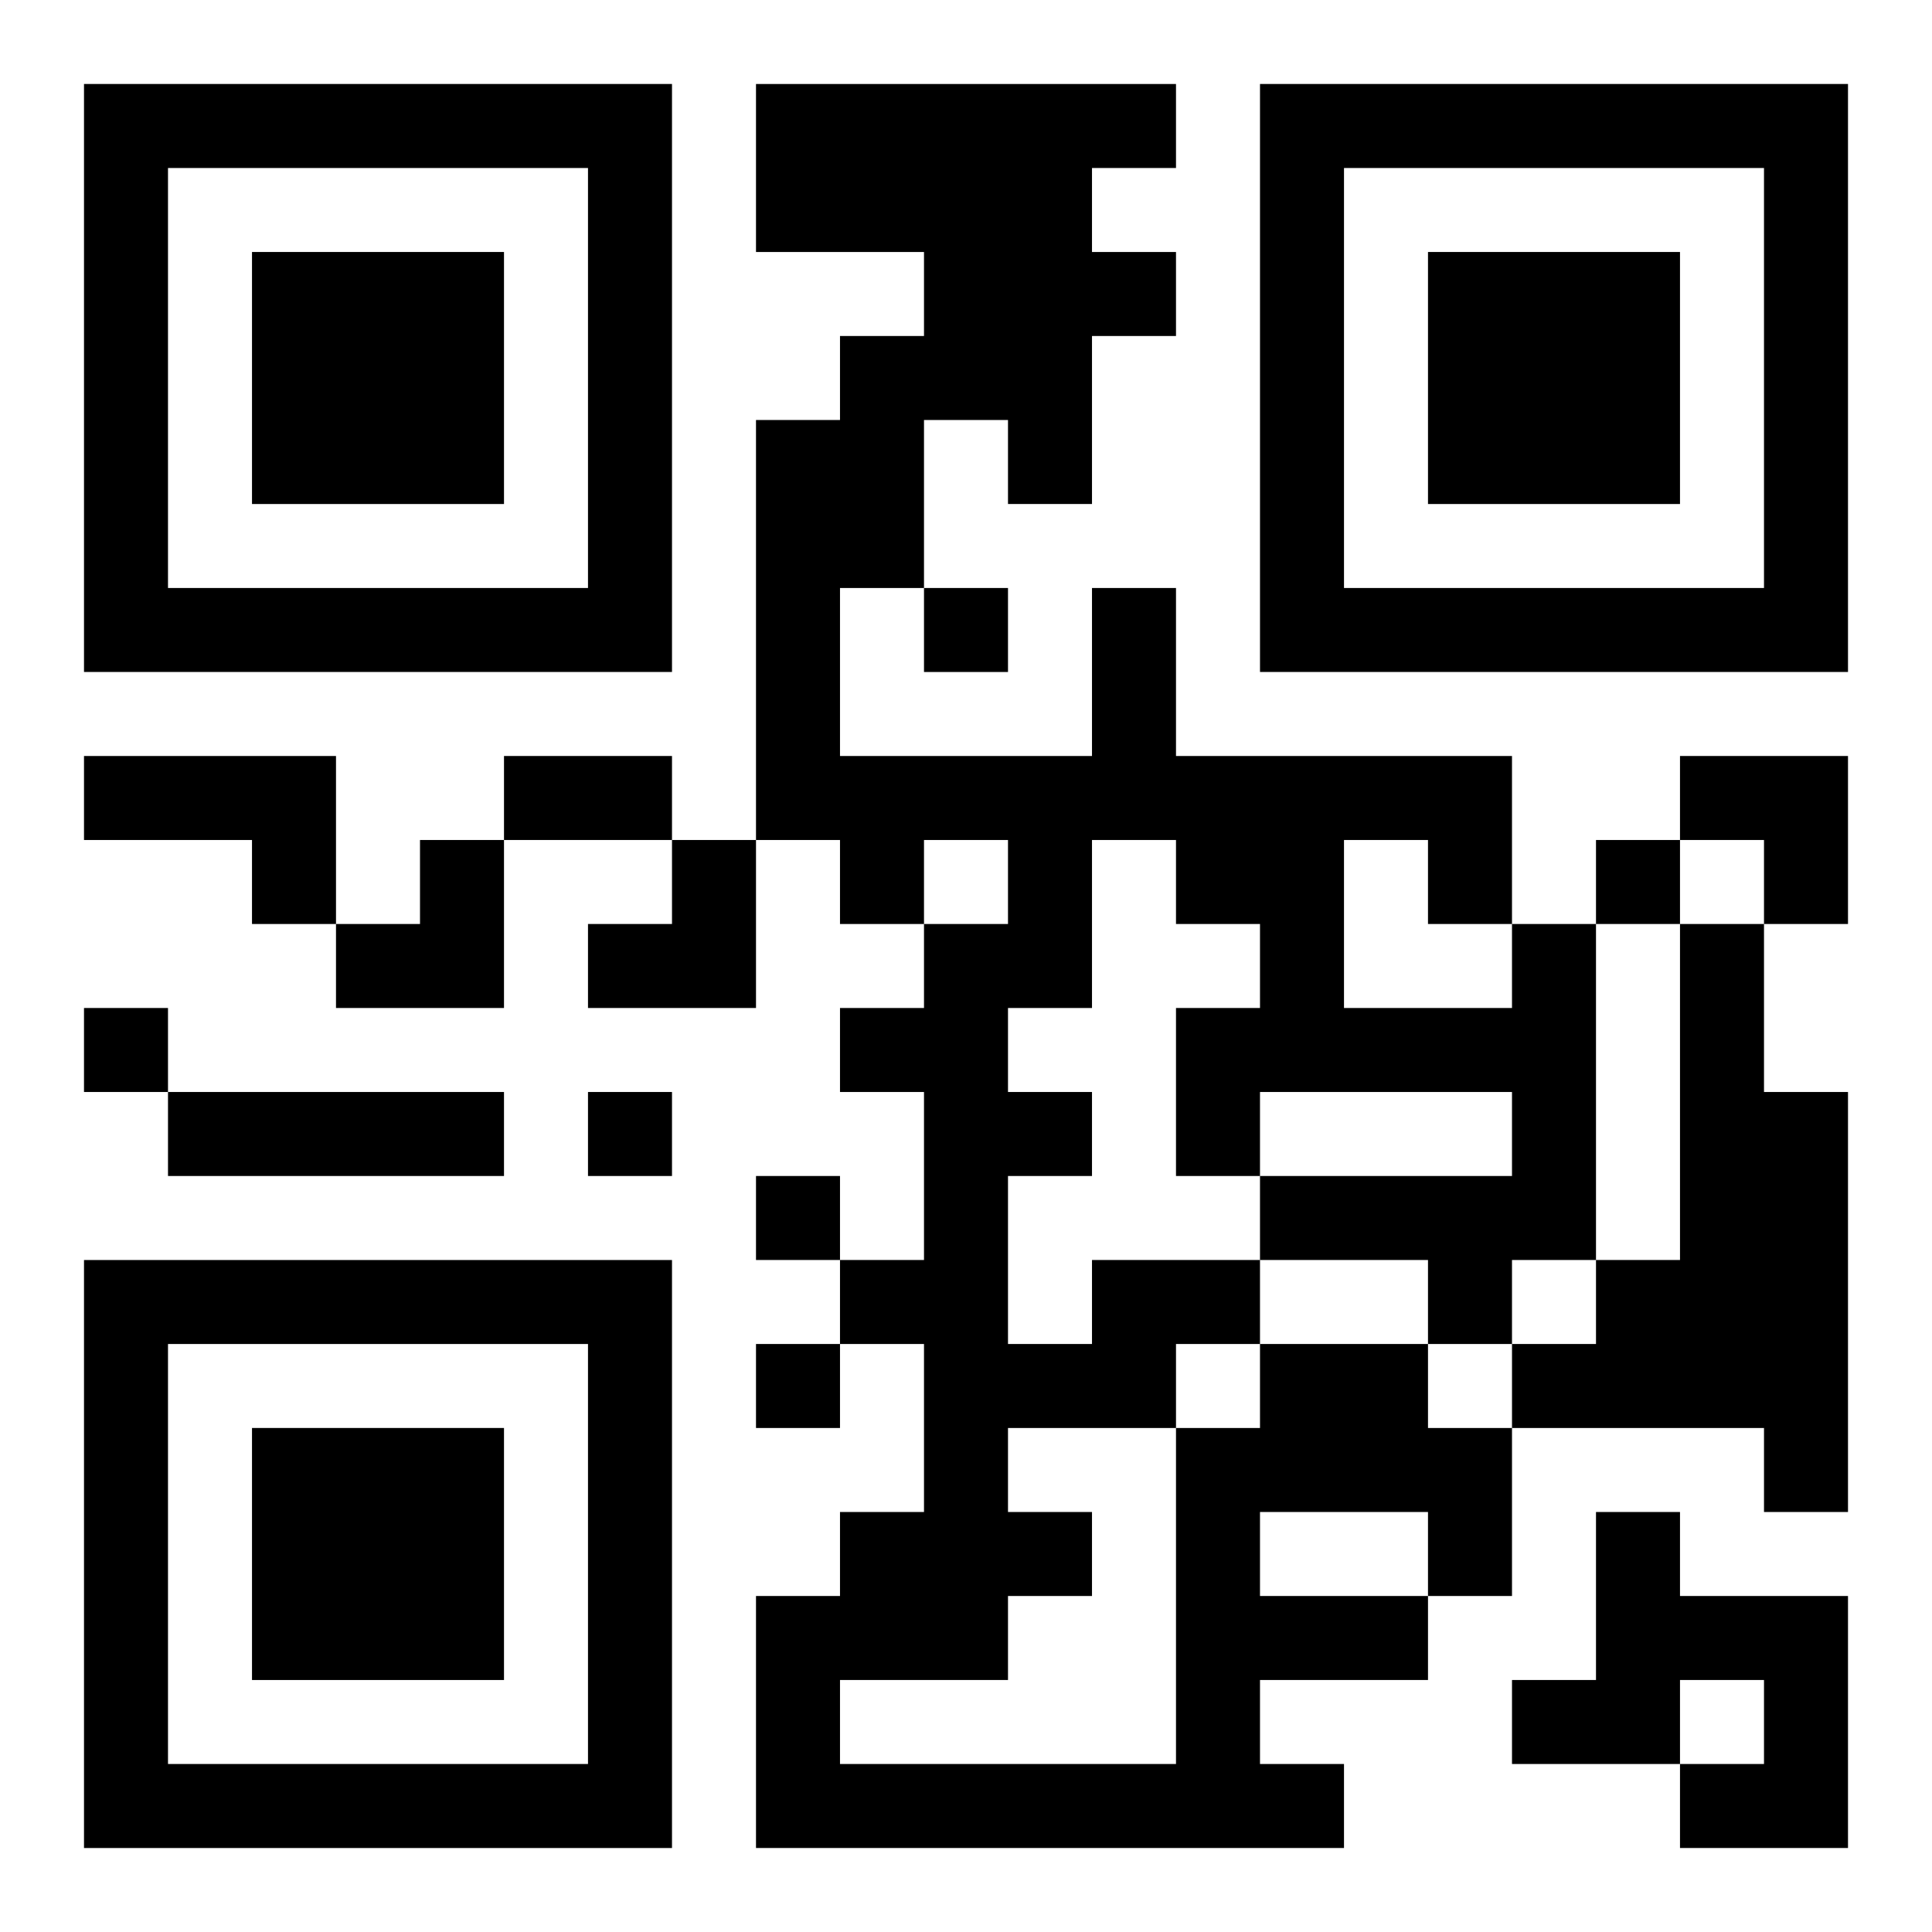
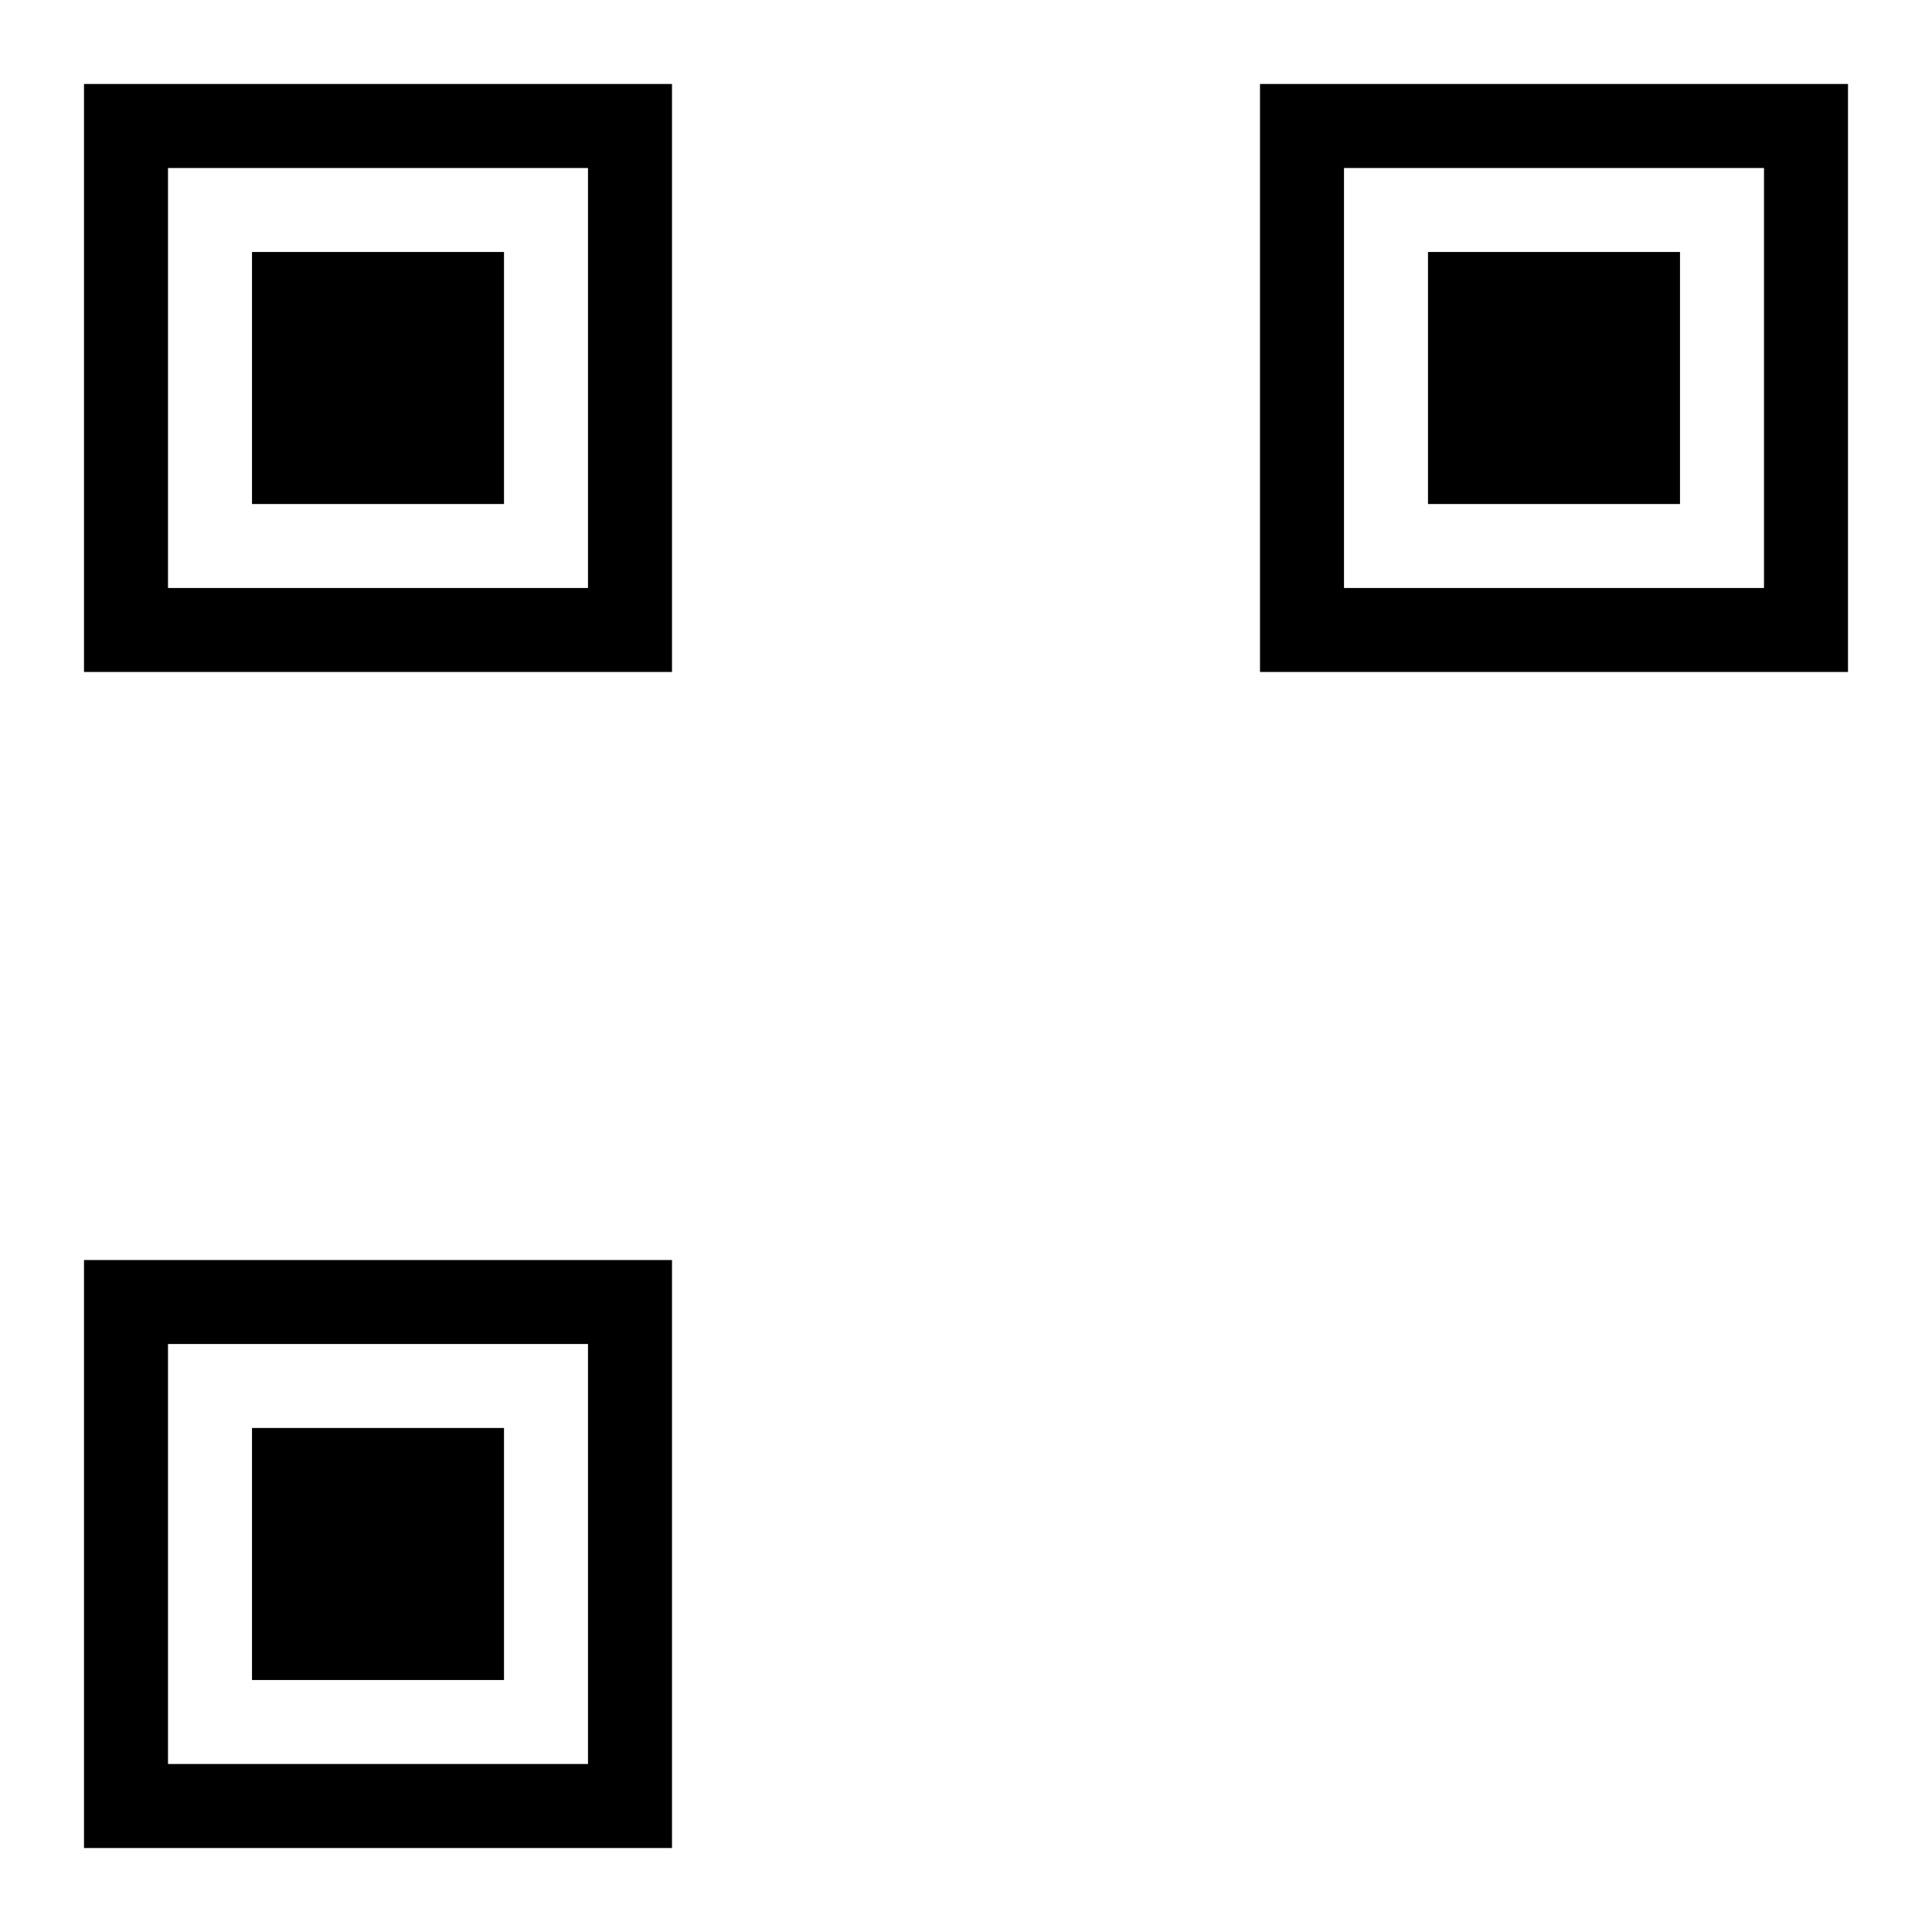
<svg xmlns="http://www.w3.org/2000/svg" xmlns:xlink="http://www.w3.org/1999/xlink" width="250" height="250" baseProfile="full" version="1.1" viewBox="-1 -1 23 23">
  <symbol id="a">
    <path d="m0 7v7h7v-7h-7zm1 1h5v5h-5v-5zm1 1v3h3v-3h-3z" />
  </symbol>
  <use y="-7" xlink:href="#a" />
  <use y="7" xlink:href="#a" />
  <use x="14" y="-7" xlink:href="#a" />
-   <path d="m0 8h3v2h-1v-1h-2v-1m19 2h1v2h1v5h-1v-1h-3v-1h1v-1h1v-4m-18 2h4v1h-4v-1m13 3h2v1h1v2h-1v1h-2v1h1v1h-7v-3h1v-1h1v-2h-1v-1h1v-2h-1v-1h1v-1h1v-1h-1v1h-1v-1h-1v-5h1v-1h1v-1h-2v-2h5v1h-1v1h1v1h-1v2h-1v-1h-1v2h-1v2h3v-2h1v2h4v2h1v4h-1v1h-1v-1h-2v1m0 2v1h2v-1h-2m-1-2v1h1v-1h-1m-1-6v2h-1v1h1v1h-1v2h1v-1h2v-1h3v-1h-3v1h-1v-2h1v-1h-1v-1h-1m3 0v2h2v-1h-1v-1h-1m-4 7v1h1v1h-1v1h-2v1h4v-4h-2m7 1h1v1h2v3h-2v-1h1v-1h-1v1h-2v-1h1v-2m-8-11v1h1v-1h-1m8 3v1h1v-1h-1m-18 2v1h1v-1h-1m6 1v1h1v-1h-1m2 1v1h1v-1h-1m0 2v1h1v-1h-1m-3-7h2v1h-2v-1m14 0h2v2h-1v-1h-1zm-16 1m1 0h1v2h-2v-1h1zm2 0m1 0h1v2h-2v-1h1z" />
</svg>